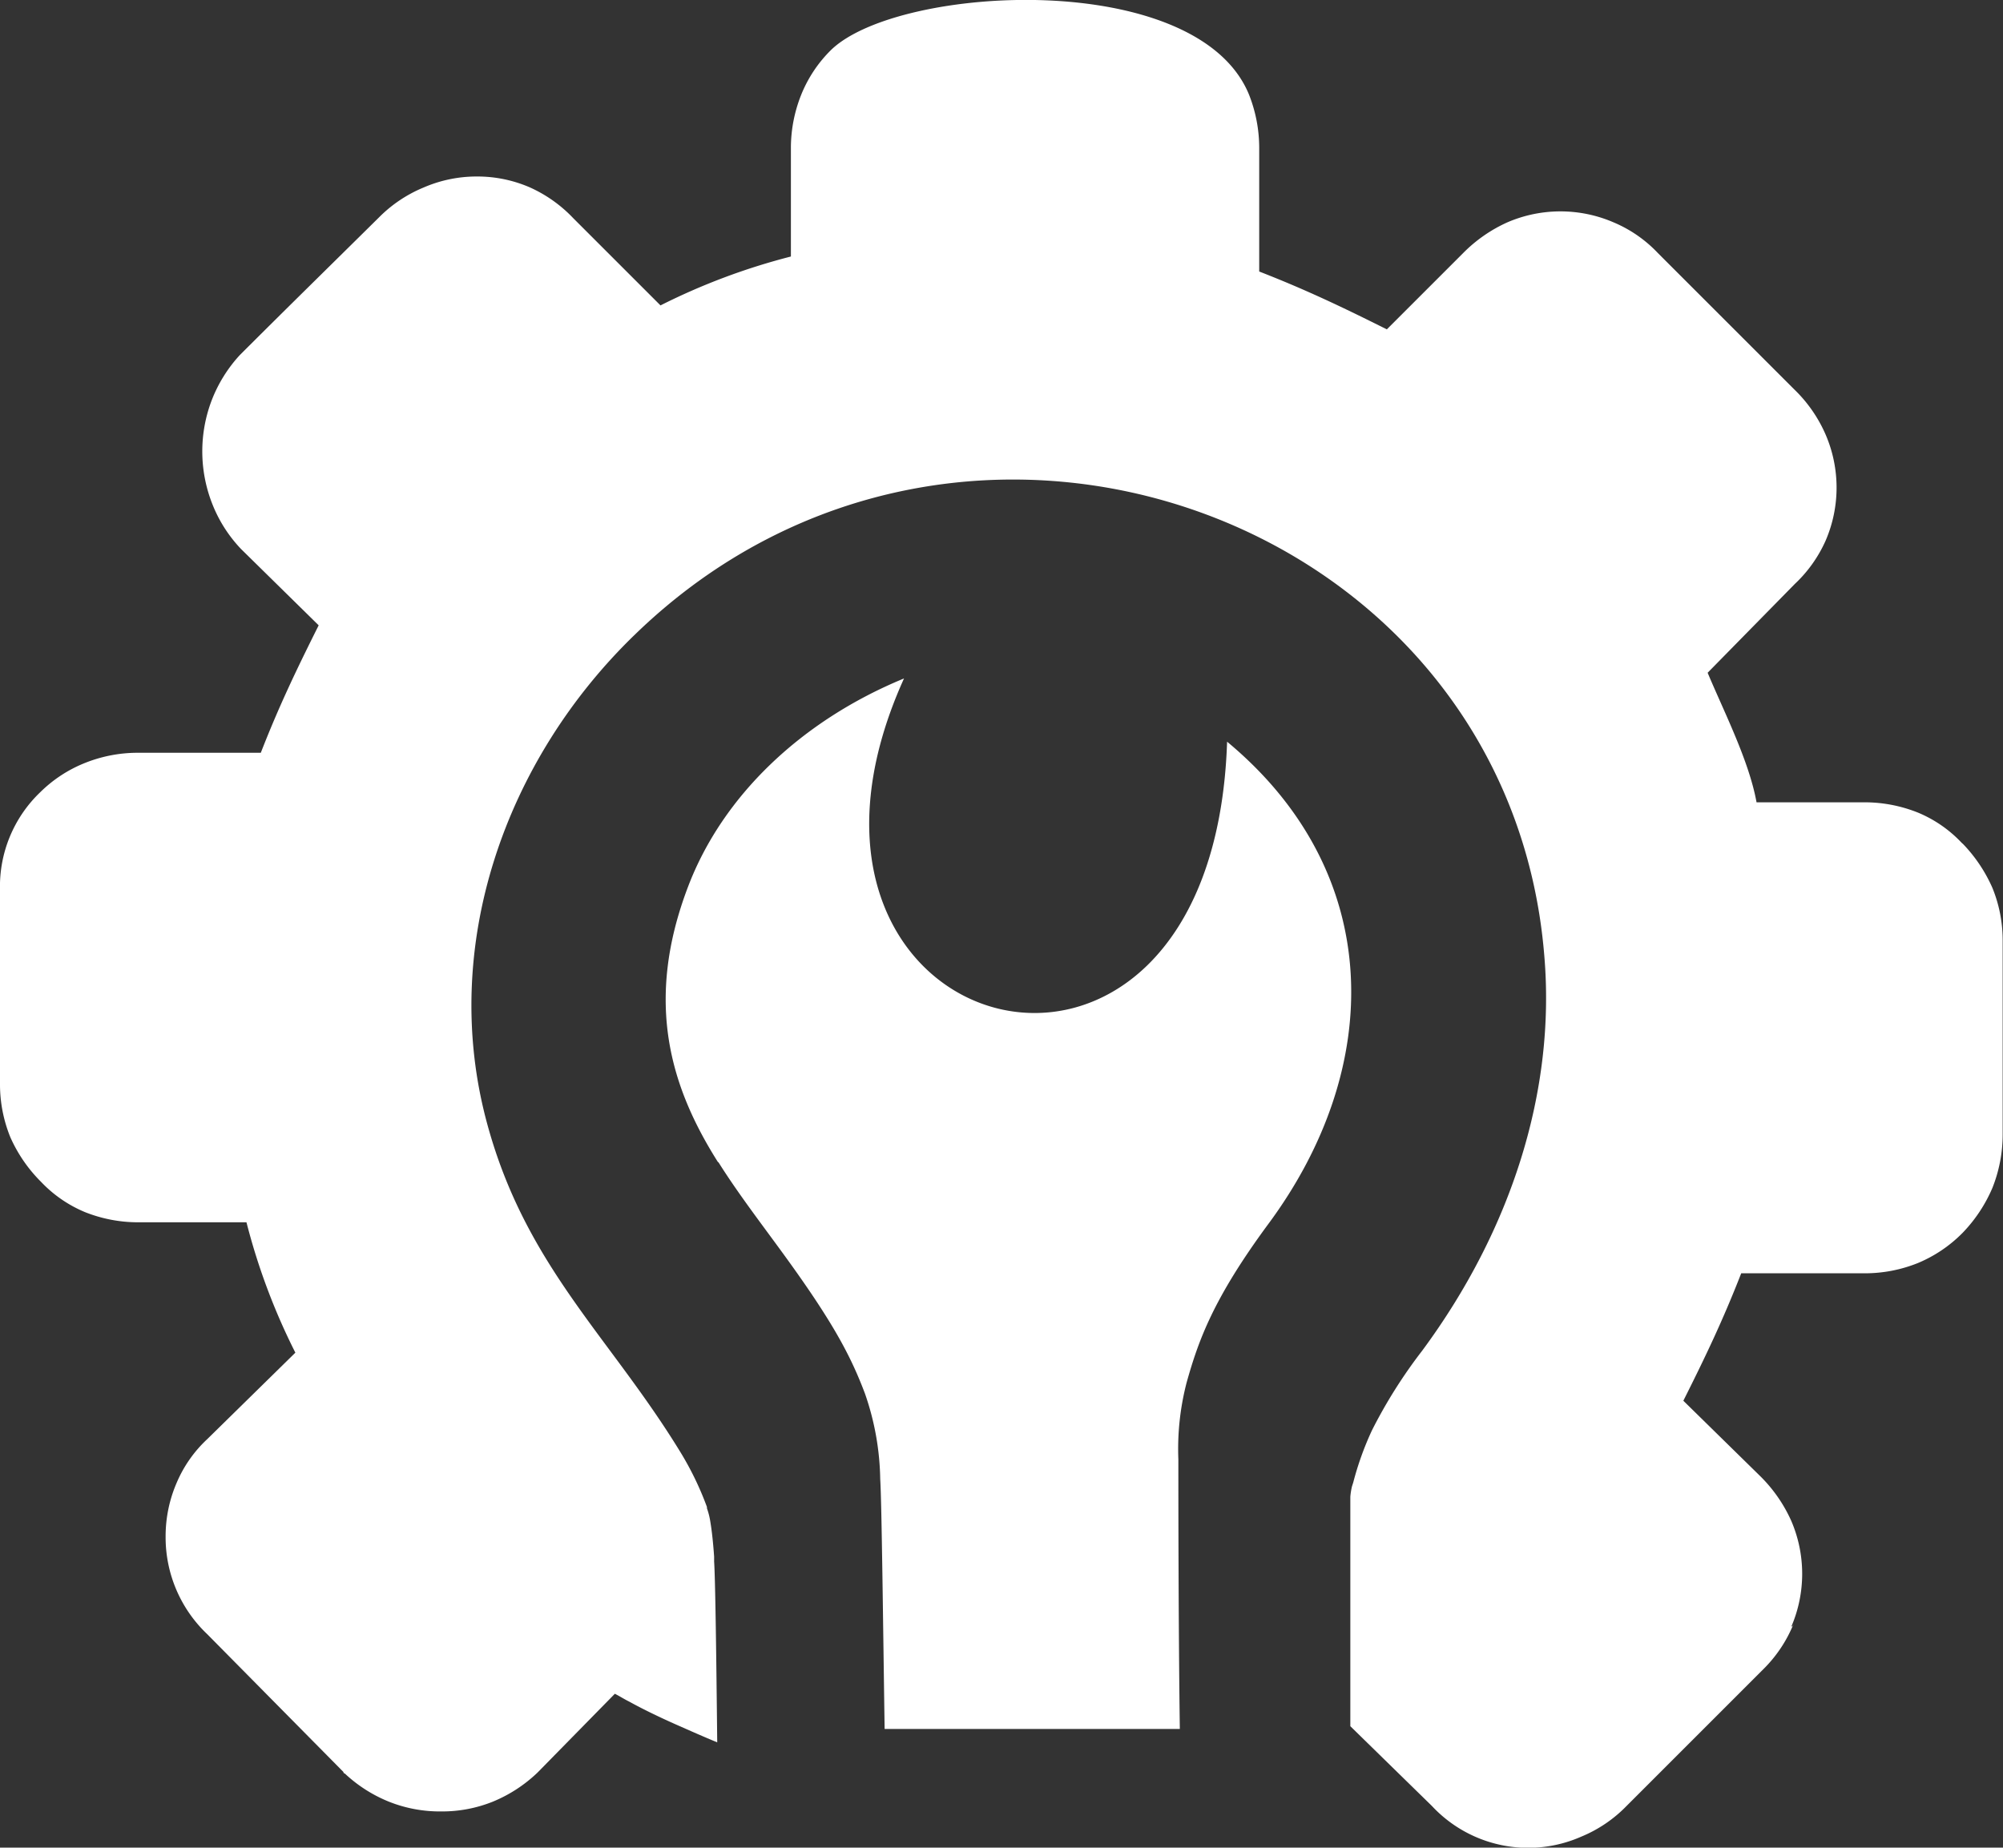
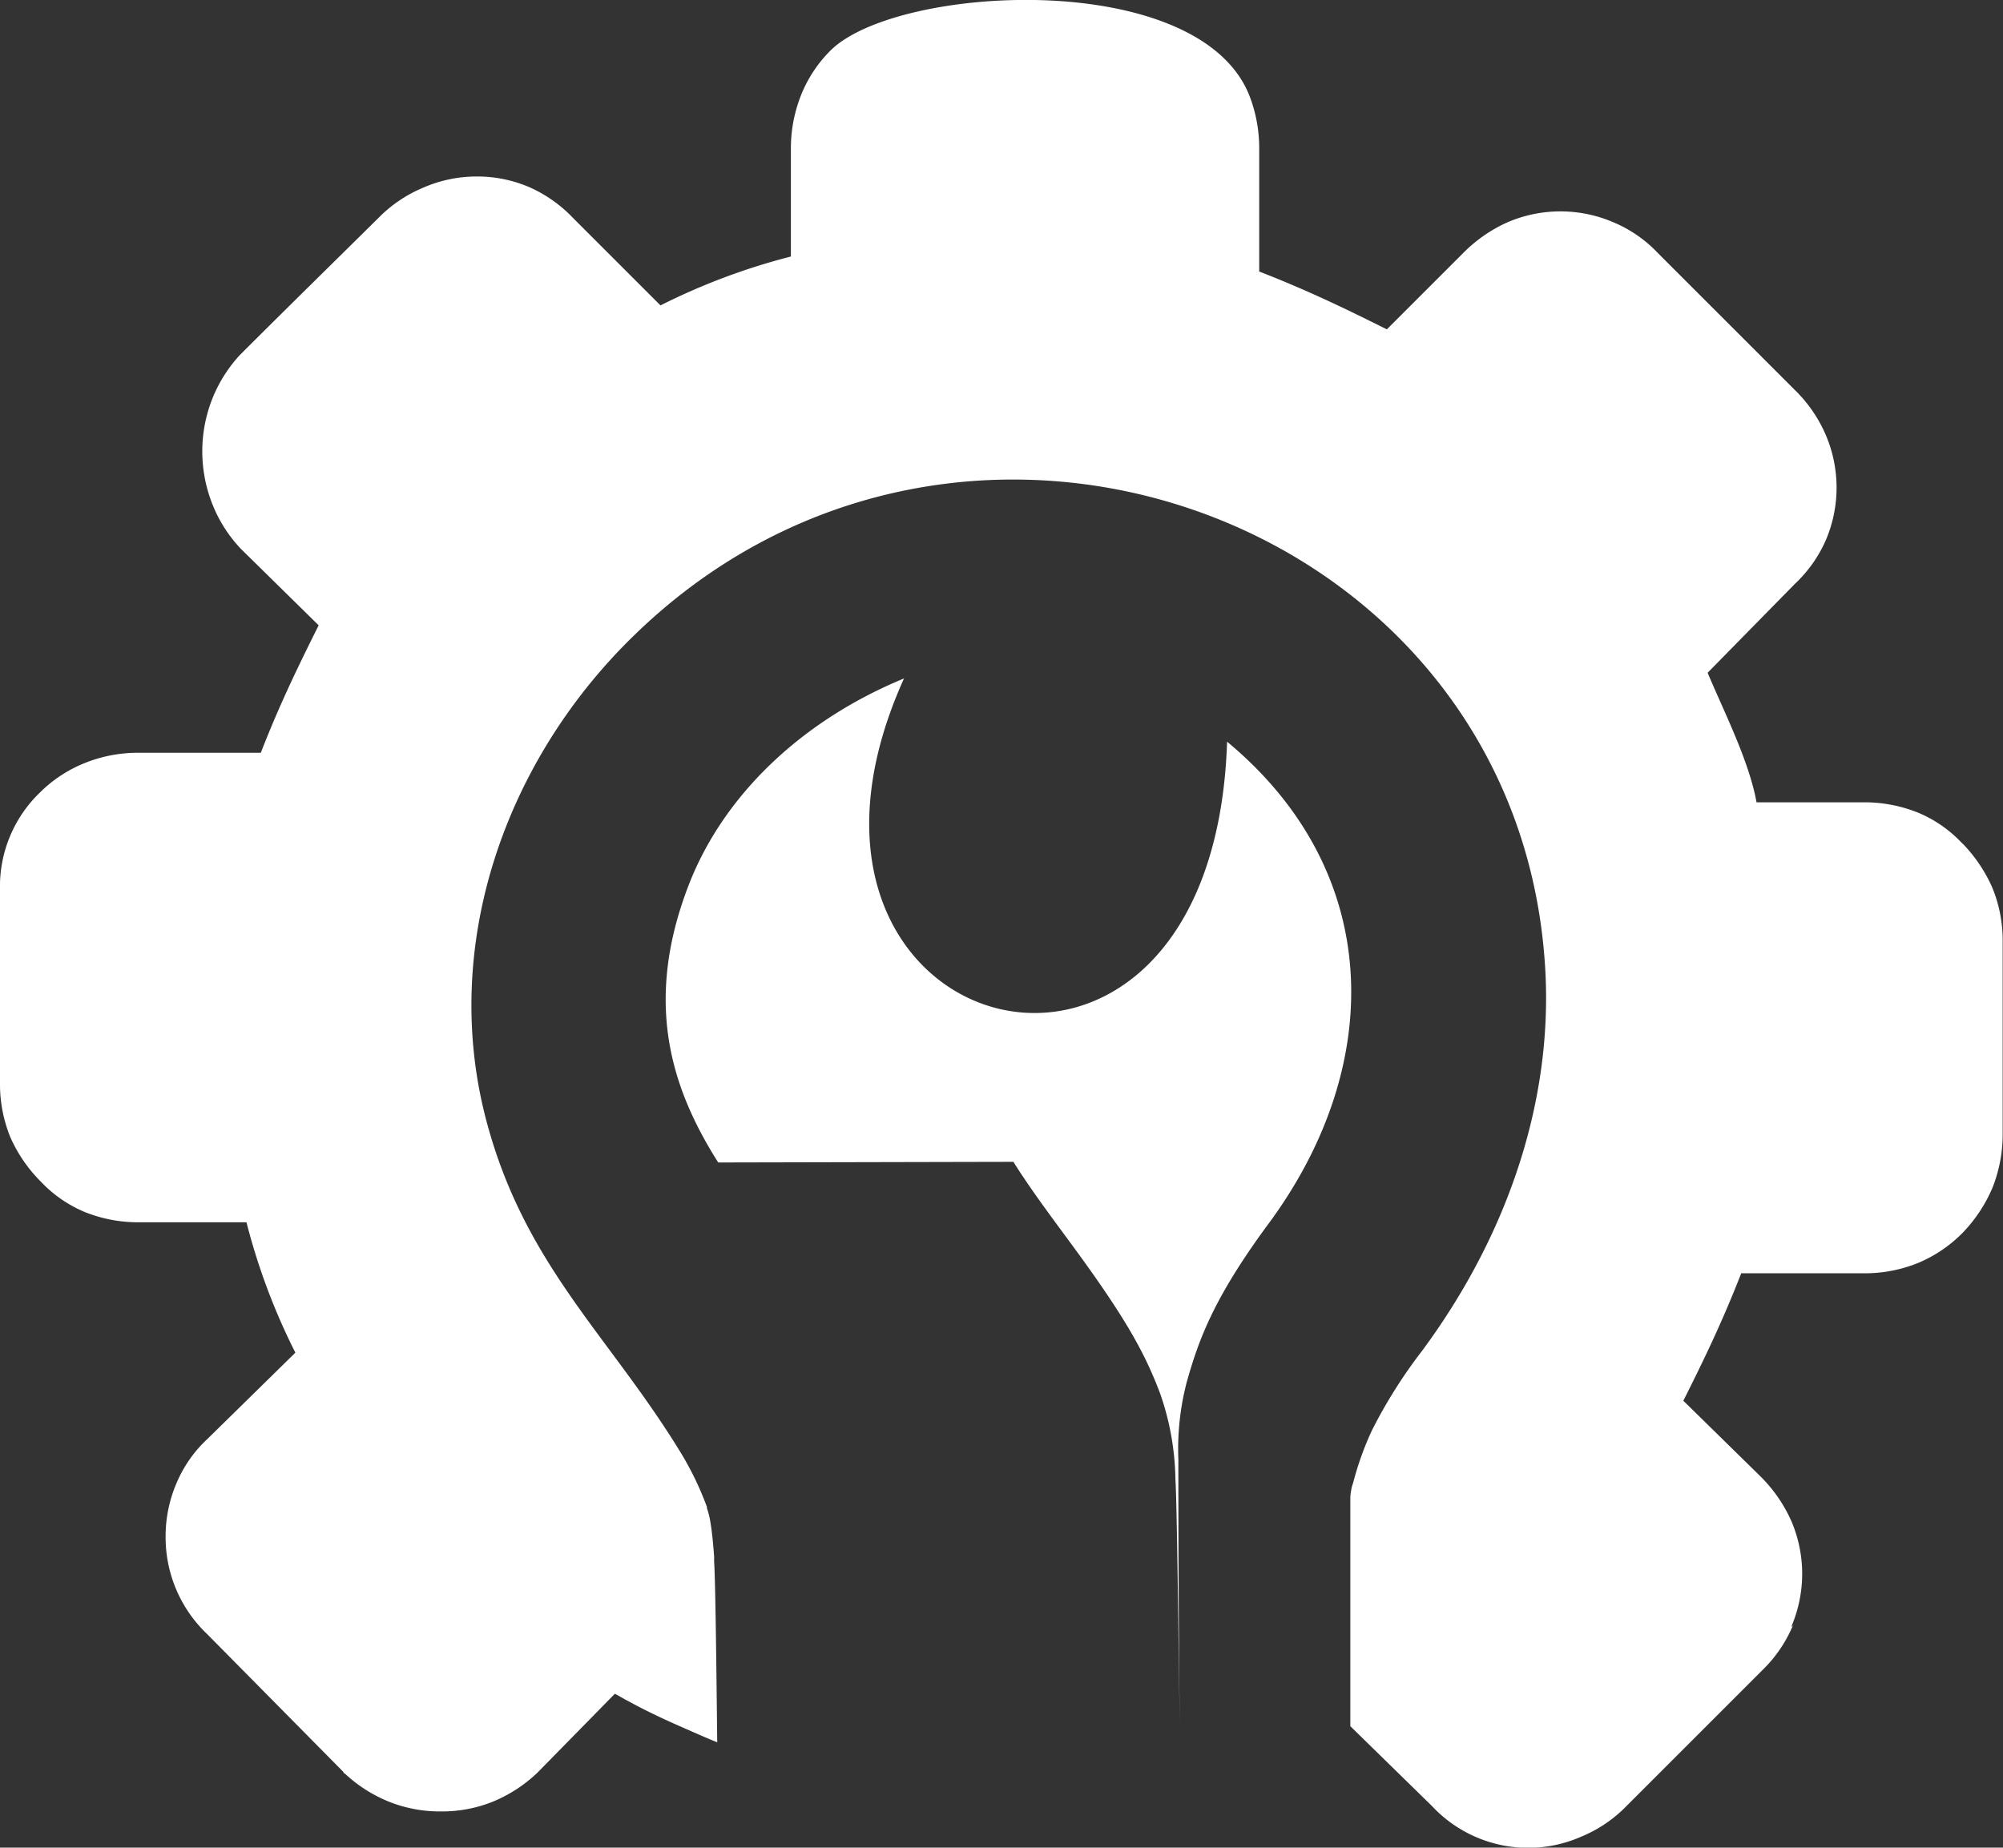
<svg xmlns="http://www.w3.org/2000/svg" fill="white" id="Layer_1" data-name="Layer 1" viewBox="0 0 122.88 113.37">
  <rect x="0" y="0" width="122.88" height="113.37" fill="#333333" stroke="none" />
  <defs>
    <style>.cls-1{fill-rule:evenodd;}</style>
  </defs>
  <title>settings</title>
-   <path class="cls-1" d="M110,99.72a8.29,8.29,0,0,1-1.84,2.72l-8.37,8.37,0,0A8.26,8.26,0,0,1,97,112.7a8.07,8.07,0,0,1-9.16-1.89l-5-4.89c0-6.18,0-11,0-12.08h0c0-1,0-1.68,0-2a4.35,4.35,0,0,1,.1-.63l.08-.25a18.71,18.71,0,0,1,1.15-3.2,30.43,30.43,0,0,1,3.07-4.87c5.51-7.45,8.2-16,7.5-24.24C92.55,31.67,59,19.56,39,38.89,31,46.59,26.91,58.09,29.9,69c2.38,8.71,7.5,13,11.84,20.1a19,19,0,0,1,1.63,3.37h0l0,.08a4.42,4.42,0,0,1,.21.84c.1.6.17,1.29.23,2.12v.31c.07,1,.13,5.41.19,11.09-.83-.34-1.66-.71-2.52-1.09s-2-.92-2.88-1.41c-.29-.14-.58-.33-.88-.48l-4.67,4.76-.11.11a8.8,8.8,0,0,1-2.73,1.76,8.34,8.34,0,0,1-3.16.59,8.42,8.42,0,0,1-3.17-.59,8.73,8.73,0,0,1-2.73-1.74s-.08,0-.08-.09l-8.35-8.45a8.19,8.19,0,0,1-2.56-6,8.26,8.26,0,0,1,.68-3.3,7.85,7.85,0,0,1,1.88-2.68L18.12,83a39.33,39.33,0,0,1-3-8H8.45a8.79,8.79,0,0,1-3.25-.63,7.88,7.88,0,0,1-2.68-1.85A9,9,0,0,1,.63,69.77,8.61,8.61,0,0,1,0,66.6v-12a8,8,0,0,1,2.48-6A8.22,8.22,0,0,1,5.2,46.82a8.71,8.71,0,0,1,3.25-.63H16c1.11-2.85,2.19-5.1,3.55-7.82l-4.76-4.68A8.52,8.52,0,0,1,13,30.86a8.78,8.78,0,0,1,0-6.33A8.73,8.73,0,0,1,14.7,21.8c2.83-2.83,5.69-5.63,8.54-8.45A8.33,8.33,0,0,1,26,11.5a8.16,8.16,0,0,1,3.26-.67,8.08,8.08,0,0,1,3.25.67,8.42,8.42,0,0,1,2.66,1.89l5.35,5.35a39.56,39.56,0,0,1,8-3V9.07a8.79,8.79,0,0,1,.63-3.25A8.1,8.1,0,0,1,51,3.05c4.17-4,22.47-5,25.63,2.77a8.91,8.91,0,0,1,.62,3.25v7.59c2.85,1.11,5.11,2.19,7.83,3.55l4.68-4.68a9,9,0,0,1,2.72-1.89,8.22,8.22,0,0,1,6.5,0,8,8,0,0,1,2.73,1.89l8.37,8.37A8.63,8.63,0,0,1,112,26.67a8.22,8.22,0,0,1,0,6.5,8.24,8.24,0,0,1-1.89,2.66l-5.35,5.45c1,2.39,2.54,5.4,3,7.95h6.65a8.79,8.79,0,0,1,3.25.63,7.78,7.78,0,0,1,2.68,1.85l.09.08a9.26,9.26,0,0,1,1.8,2.69,8.52,8.52,0,0,1,.63,3.16v12a8.87,8.87,0,0,1-.63,3.25,9.11,9.11,0,0,1-1.84,2.77,8.38,8.38,0,0,1-2.73,1.84,8.71,8.71,0,0,1-3.25.63h-7.59c-1.12,2.87-2.18,5.09-3.55,7.82L108,90.59a9.06,9.06,0,0,1,1.89,2.73,8.22,8.22,0,0,1,0,6.5l.14-.1ZM44.06,71.33c-2.89-4.56-4.56-9.81-1.85-16.92,2.13-5.61,7-10.21,13.25-12.78C45.34,64,74.41,72,75.28,45.51c9.73,8.08,9.65,20,2.51,29.62-3.36,4.56-4.27,7.12-5,9.73a16.23,16.23,0,0,0-.5,4.69c0,1.51,0,10,.09,16.54H54.27c-.09-6-.18-14-.27-15.32a16.66,16.66,0,0,0-.94-5.27c-.82-2.16-1.81-4.14-4.75-8.21-1.34-1.86-3-4-4.25-6Z" />
+   <path class="cls-1" d="M110,99.72a8.29,8.29,0,0,1-1.84,2.72l-8.37,8.37,0,0A8.26,8.26,0,0,1,97,112.7a8.07,8.07,0,0,1-9.16-1.89l-5-4.89c0-6.18,0-11,0-12.08h0c0-1,0-1.68,0-2a4.35,4.35,0,0,1,.1-.63l.08-.25a18.71,18.71,0,0,1,1.15-3.2,30.43,30.43,0,0,1,3.07-4.87c5.51-7.45,8.2-16,7.5-24.24C92.55,31.67,59,19.56,39,38.89,31,46.59,26.91,58.09,29.9,69c2.38,8.71,7.5,13,11.84,20.1a19,19,0,0,1,1.63,3.37h0l0,.08a4.42,4.42,0,0,1,.21.84c.1.6.17,1.29.23,2.12v.31c.07,1,.13,5.41.19,11.09-.83-.34-1.66-.71-2.52-1.09s-2-.92-2.88-1.41c-.29-.14-.58-.33-.88-.48l-4.67,4.76-.11.11a8.8,8.8,0,0,1-2.73,1.76,8.34,8.34,0,0,1-3.16.59,8.42,8.42,0,0,1-3.17-.59,8.73,8.73,0,0,1-2.73-1.74s-.08,0-.08-.09l-8.35-8.45a8.19,8.19,0,0,1-2.56-6,8.26,8.26,0,0,1,.68-3.3,7.85,7.85,0,0,1,1.88-2.68L18.12,83a39.33,39.33,0,0,1-3-8H8.45a8.79,8.79,0,0,1-3.25-.63,7.88,7.88,0,0,1-2.68-1.85A9,9,0,0,1,.63,69.77,8.61,8.61,0,0,1,0,66.6v-12a8,8,0,0,1,2.48-6A8.22,8.22,0,0,1,5.2,46.82a8.71,8.71,0,0,1,3.25-.63H16c1.11-2.85,2.19-5.1,3.55-7.82l-4.76-4.68A8.52,8.52,0,0,1,13,30.86a8.78,8.78,0,0,1,0-6.33A8.73,8.73,0,0,1,14.7,21.8c2.83-2.83,5.69-5.63,8.54-8.45A8.33,8.33,0,0,1,26,11.5a8.16,8.16,0,0,1,3.26-.67,8.08,8.08,0,0,1,3.25.67,8.42,8.42,0,0,1,2.66,1.89l5.35,5.35a39.56,39.56,0,0,1,8-3V9.07a8.79,8.79,0,0,1,.63-3.25A8.1,8.1,0,0,1,51,3.05c4.17-4,22.47-5,25.63,2.77a8.91,8.91,0,0,1,.62,3.25v7.59c2.85,1.11,5.11,2.19,7.83,3.55l4.68-4.68a9,9,0,0,1,2.72-1.89,8.22,8.22,0,0,1,6.5,0,8,8,0,0,1,2.73,1.89l8.37,8.37A8.63,8.63,0,0,1,112,26.67a8.22,8.22,0,0,1,0,6.5,8.24,8.24,0,0,1-1.89,2.66l-5.35,5.45c1,2.39,2.54,5.4,3,7.95h6.65a8.79,8.79,0,0,1,3.25.63,7.78,7.78,0,0,1,2.68,1.85l.09.08a9.26,9.26,0,0,1,1.8,2.69,8.52,8.52,0,0,1,.63,3.16v12a8.87,8.87,0,0,1-.63,3.25,9.11,9.11,0,0,1-1.84,2.77,8.38,8.38,0,0,1-2.73,1.84,8.71,8.71,0,0,1-3.25.63h-7.59c-1.12,2.87-2.18,5.09-3.55,7.82L108,90.59a9.06,9.06,0,0,1,1.89,2.73,8.22,8.22,0,0,1,0,6.5l.14-.1ZM44.06,71.33c-2.89-4.56-4.56-9.81-1.85-16.92,2.13-5.61,7-10.21,13.25-12.78C45.34,64,74.41,72,75.28,45.51c9.73,8.08,9.65,20,2.51,29.62-3.36,4.56-4.27,7.12-5,9.73a16.23,16.23,0,0,0-.5,4.69c0,1.51,0,10,.09,16.54c-.09-6-.18-14-.27-15.32a16.66,16.66,0,0,0-.94-5.27c-.82-2.16-1.81-4.14-4.75-8.21-1.34-1.86-3-4-4.25-6Z" />
</svg>